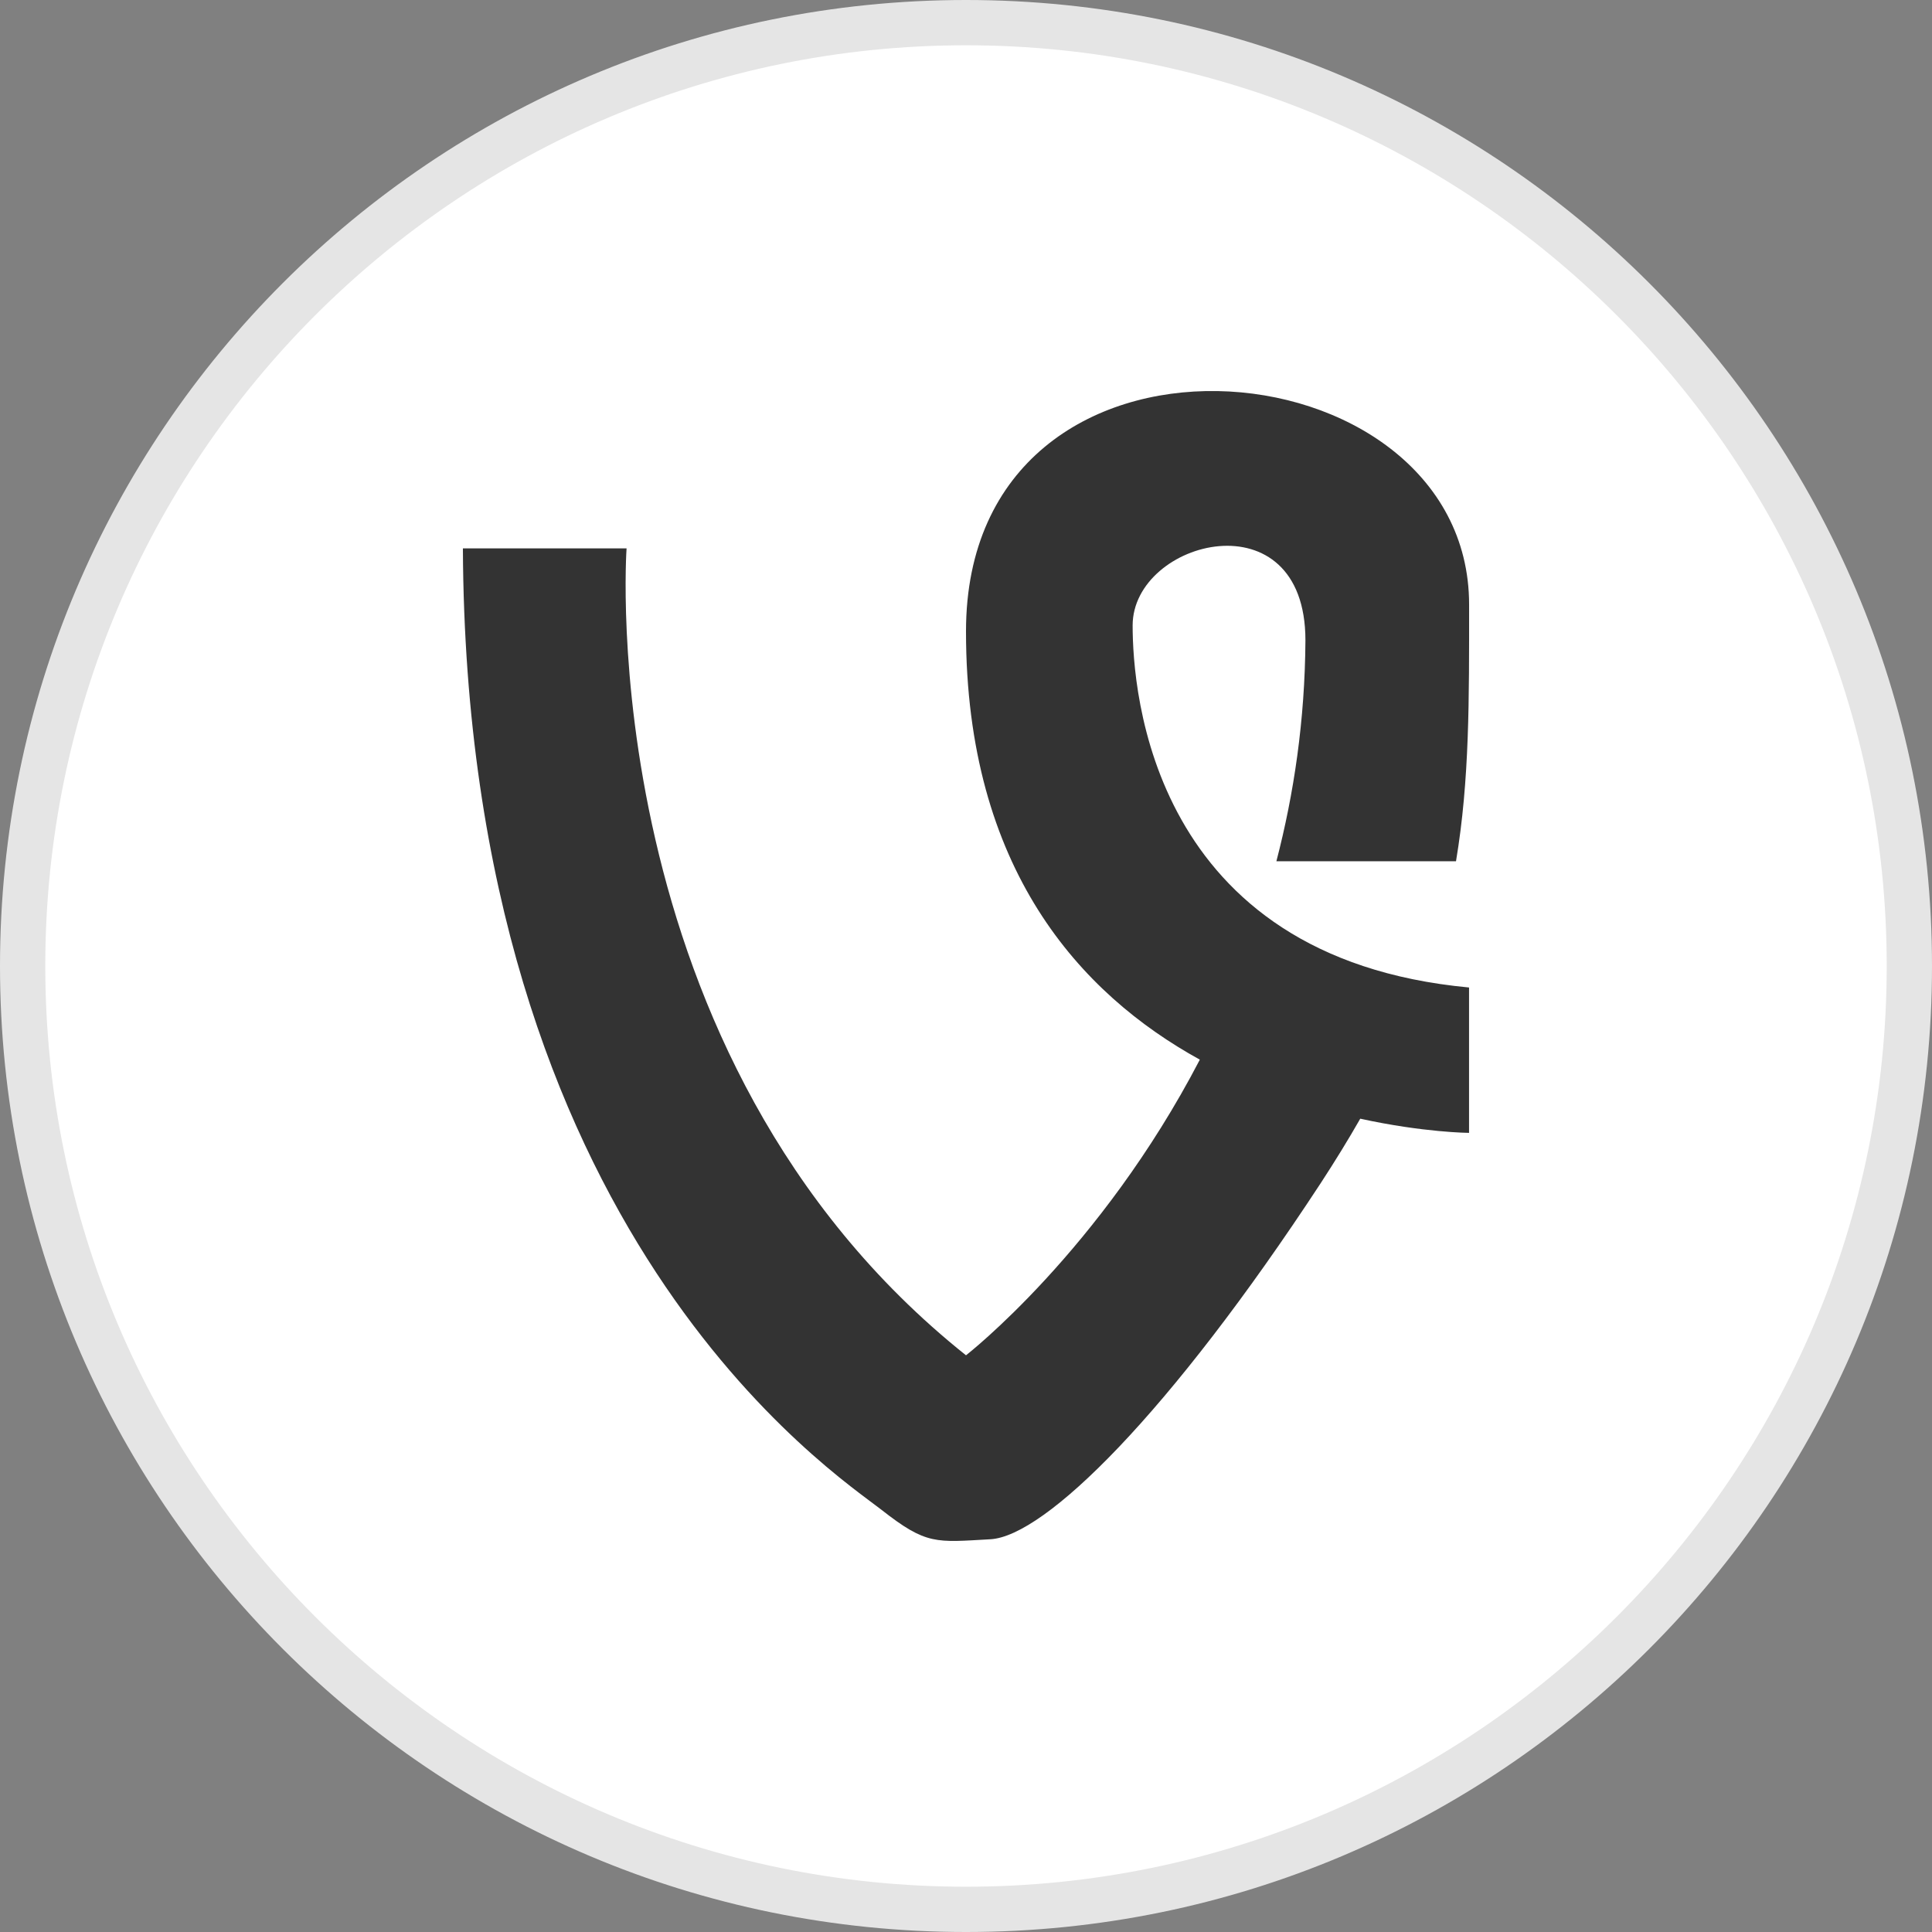
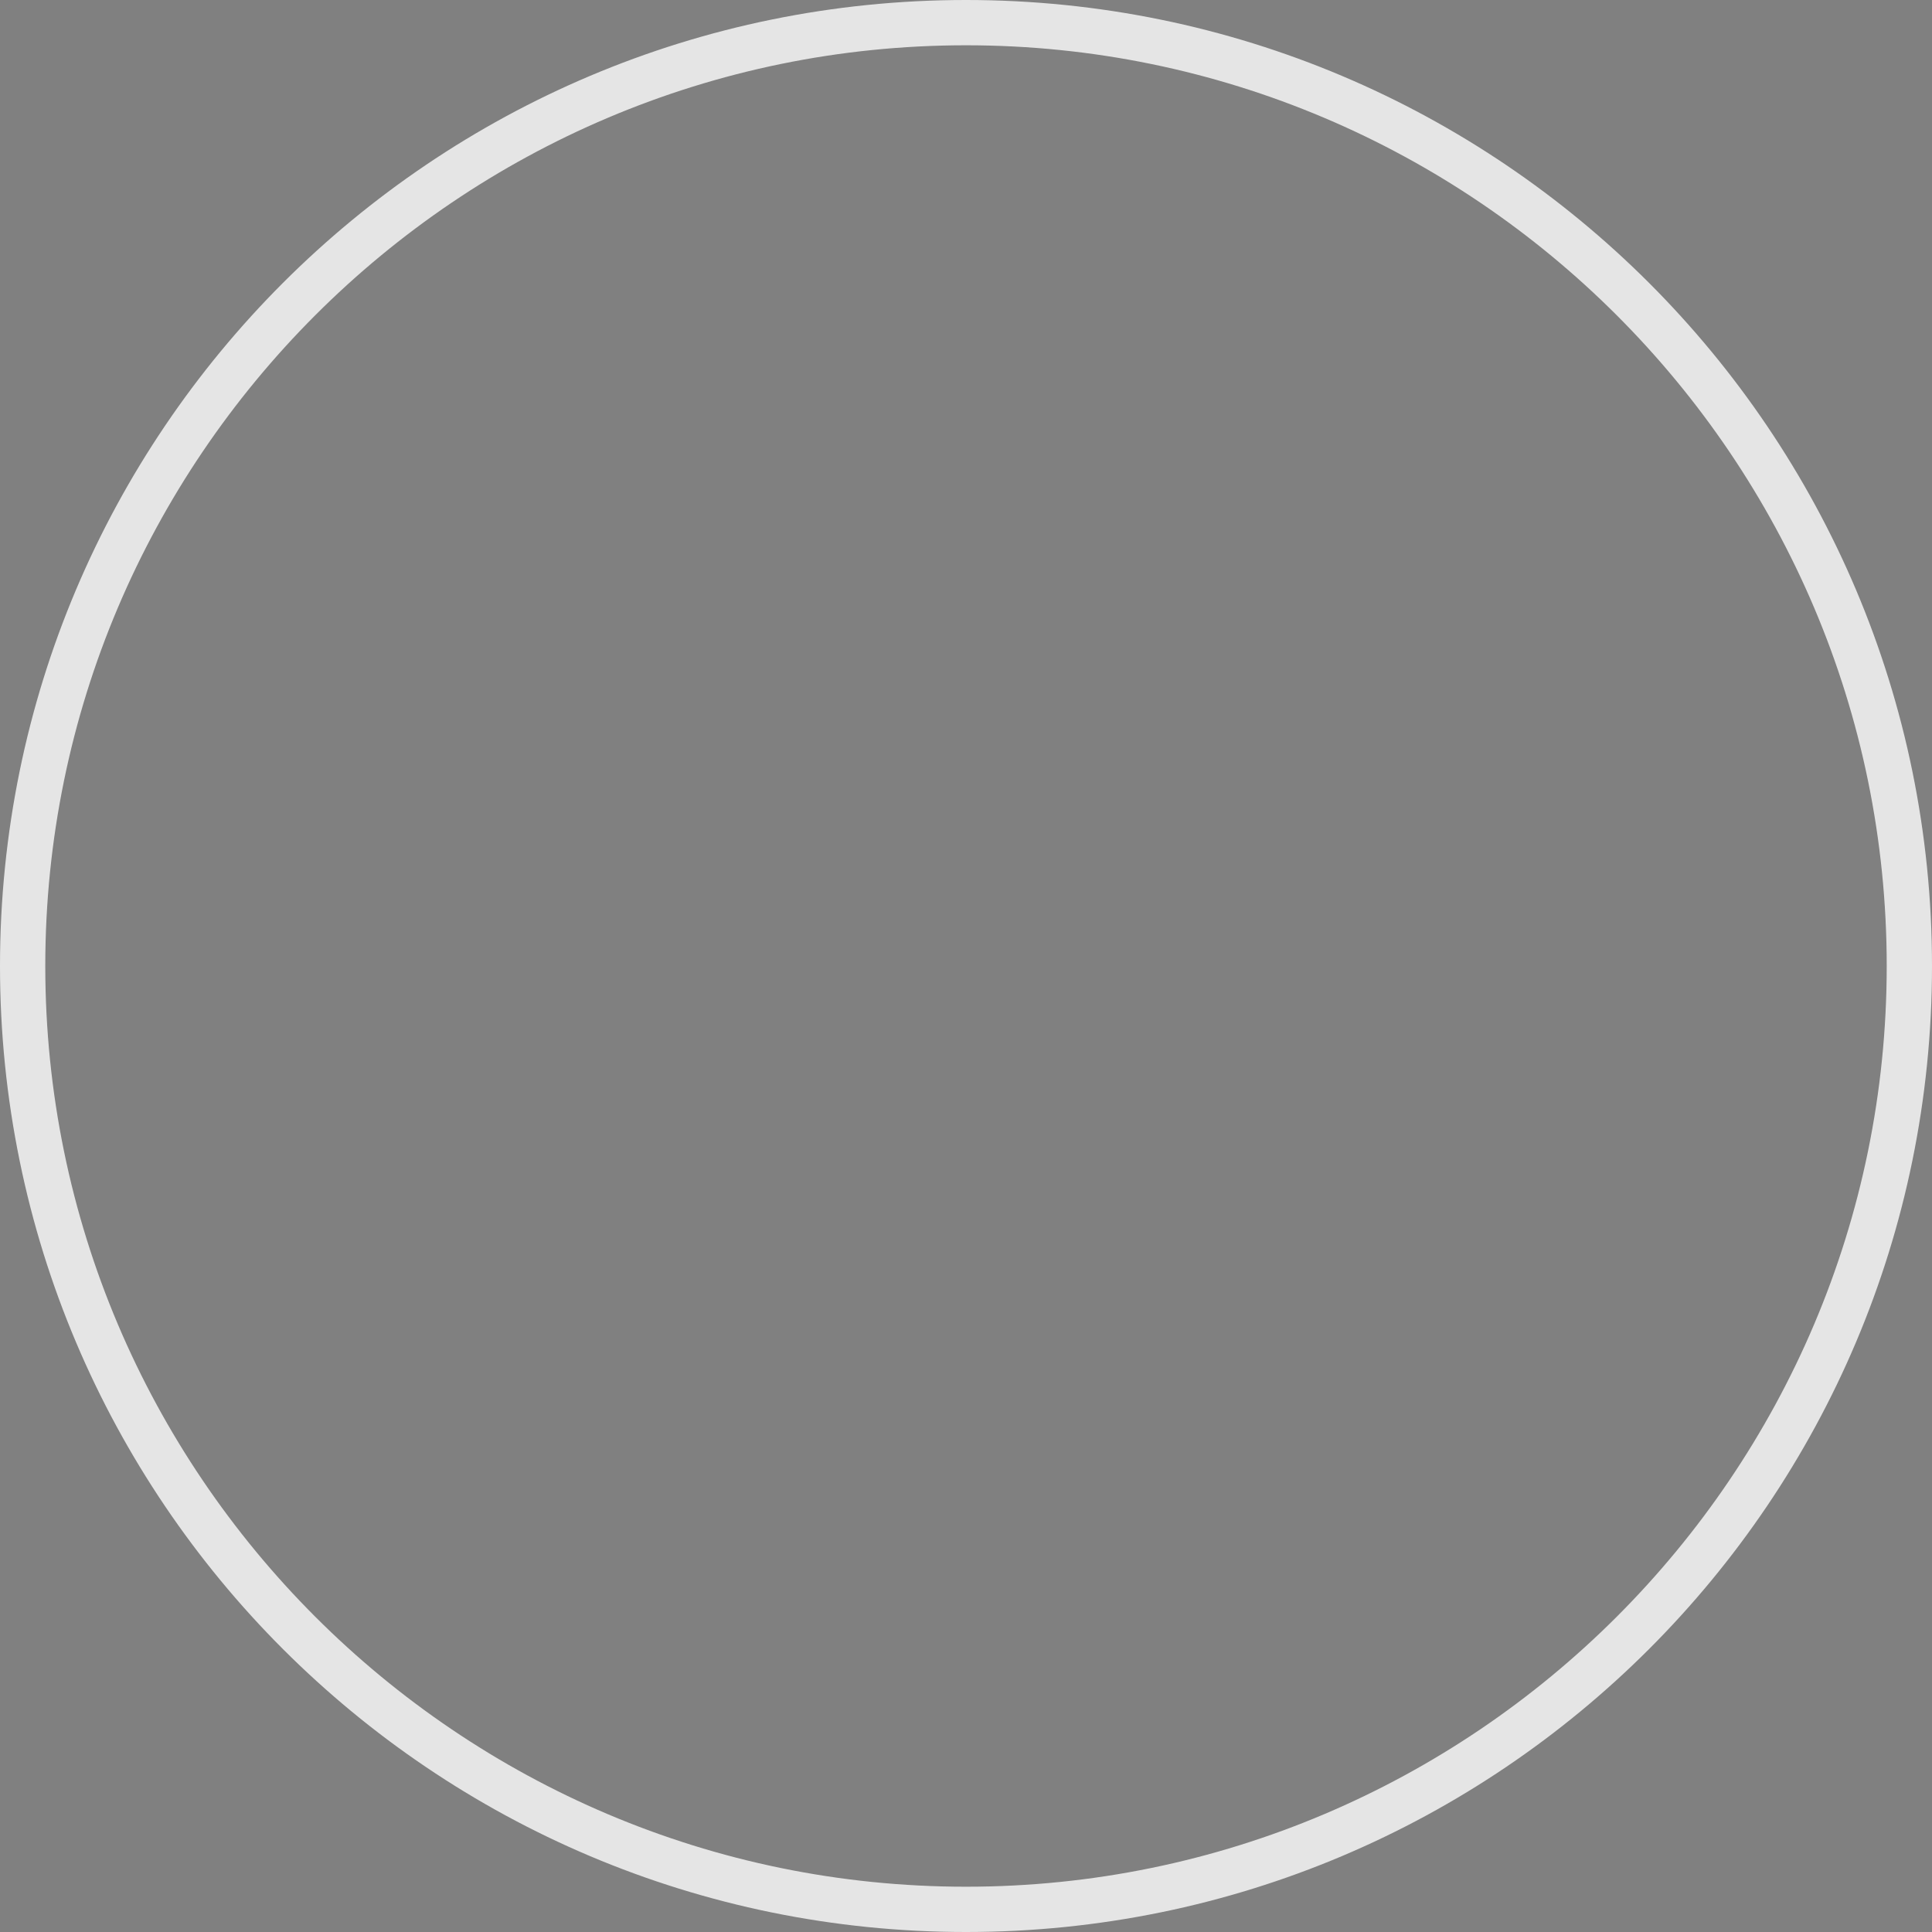
<svg xmlns="http://www.w3.org/2000/svg" enable-background="new 0 0 32 32" version="1.1" viewBox="0 0 32 32" xml:space="preserve">
  <rect x="0" y="0" width="32" height="32" fill="#808080" stroke="none" />
  <g id="Flat_copy">
    <g>
      <g>
-         <path d="M16,31.625c-8.615,0-15.625-7.01-15.625-15.625S7.385,0.375,16,0.375S31.625,7.385,31.625,16     S24.615,31.625,16,31.625z" fill="#FFFFFF" />
        <path d="M16,0.75c8.409,0,15.25,6.841,15.25,15.25S24.409,31.25,16,31.25S0.75,24.409,0.75,16S7.591,0.75,16,0.75      M16,0C7.163,0,0,7.163,0,16c0,8.836,7.163,16,16,16s16-7.164,16-16C32,7.163,24.837,0,16,0L16,0z" fill="#E5E5E5" />
      </g>
    </g>
-     <path d="M18.76,10.36c0-1.424,2.862-2.162,2.862,0.246c-0.008,1.322-0.19,2.542-0.481,3.659h2.975   c0.226-1.348,0.217-2.681,0.217-4.251c0-4.421-8.333-5.158-8.333,0.444c0,3.933,1.893,6.003,3.873,7.093   C18.224,20.721,16,22.448,16,22.448c-6.224-4.963-5.622-13.365-5.622-13.365H7.667c0.051,11.351,6.176,15.33,6.929,15.921   c0.752,0.591,0.903,0.541,1.807,0.491c0.902-0.049,2.959-2.065,5.47-5.895c0.242-0.371,0.46-0.726,0.657-1.071   c1.051,0.23,1.802,0.235,1.802,0.235v-2.408C19.061,15.863,18.76,11.442,18.76,10.36z" fill="#333333" />
  </g>
</svg>